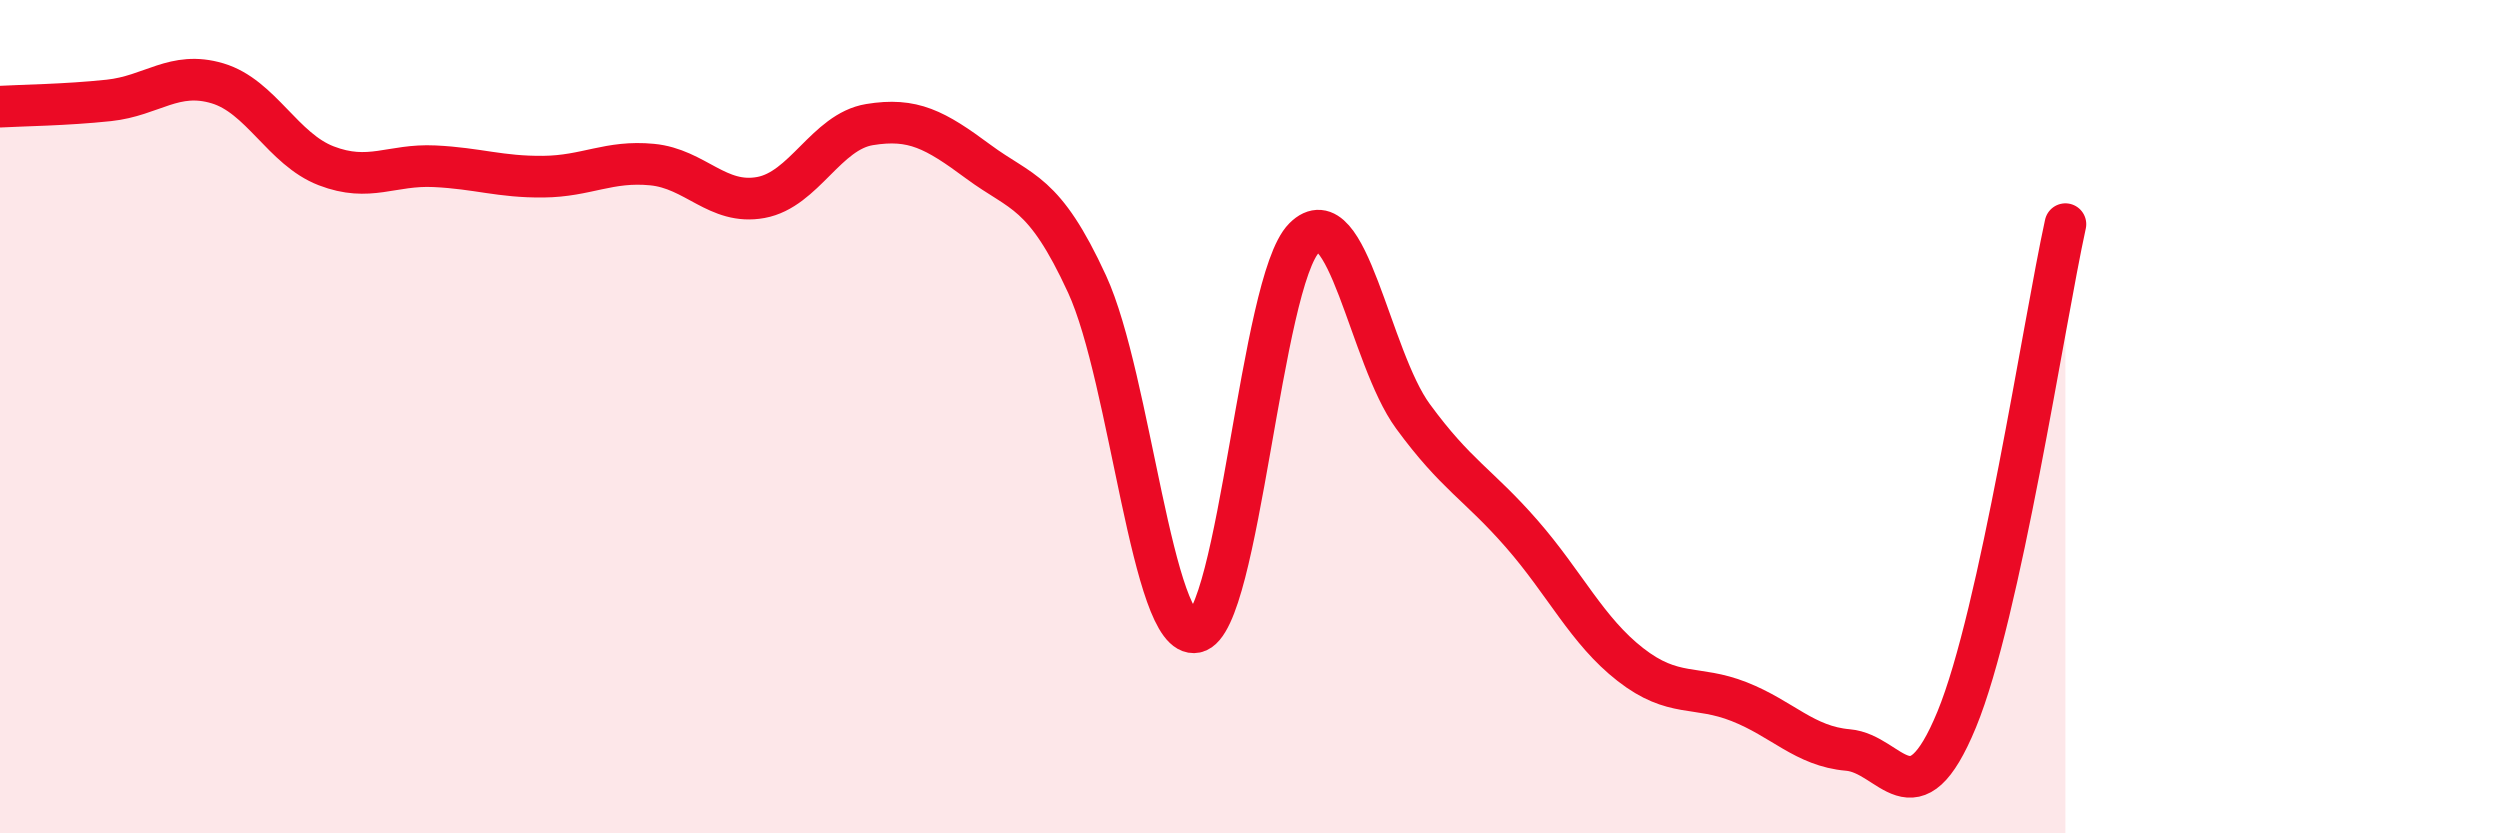
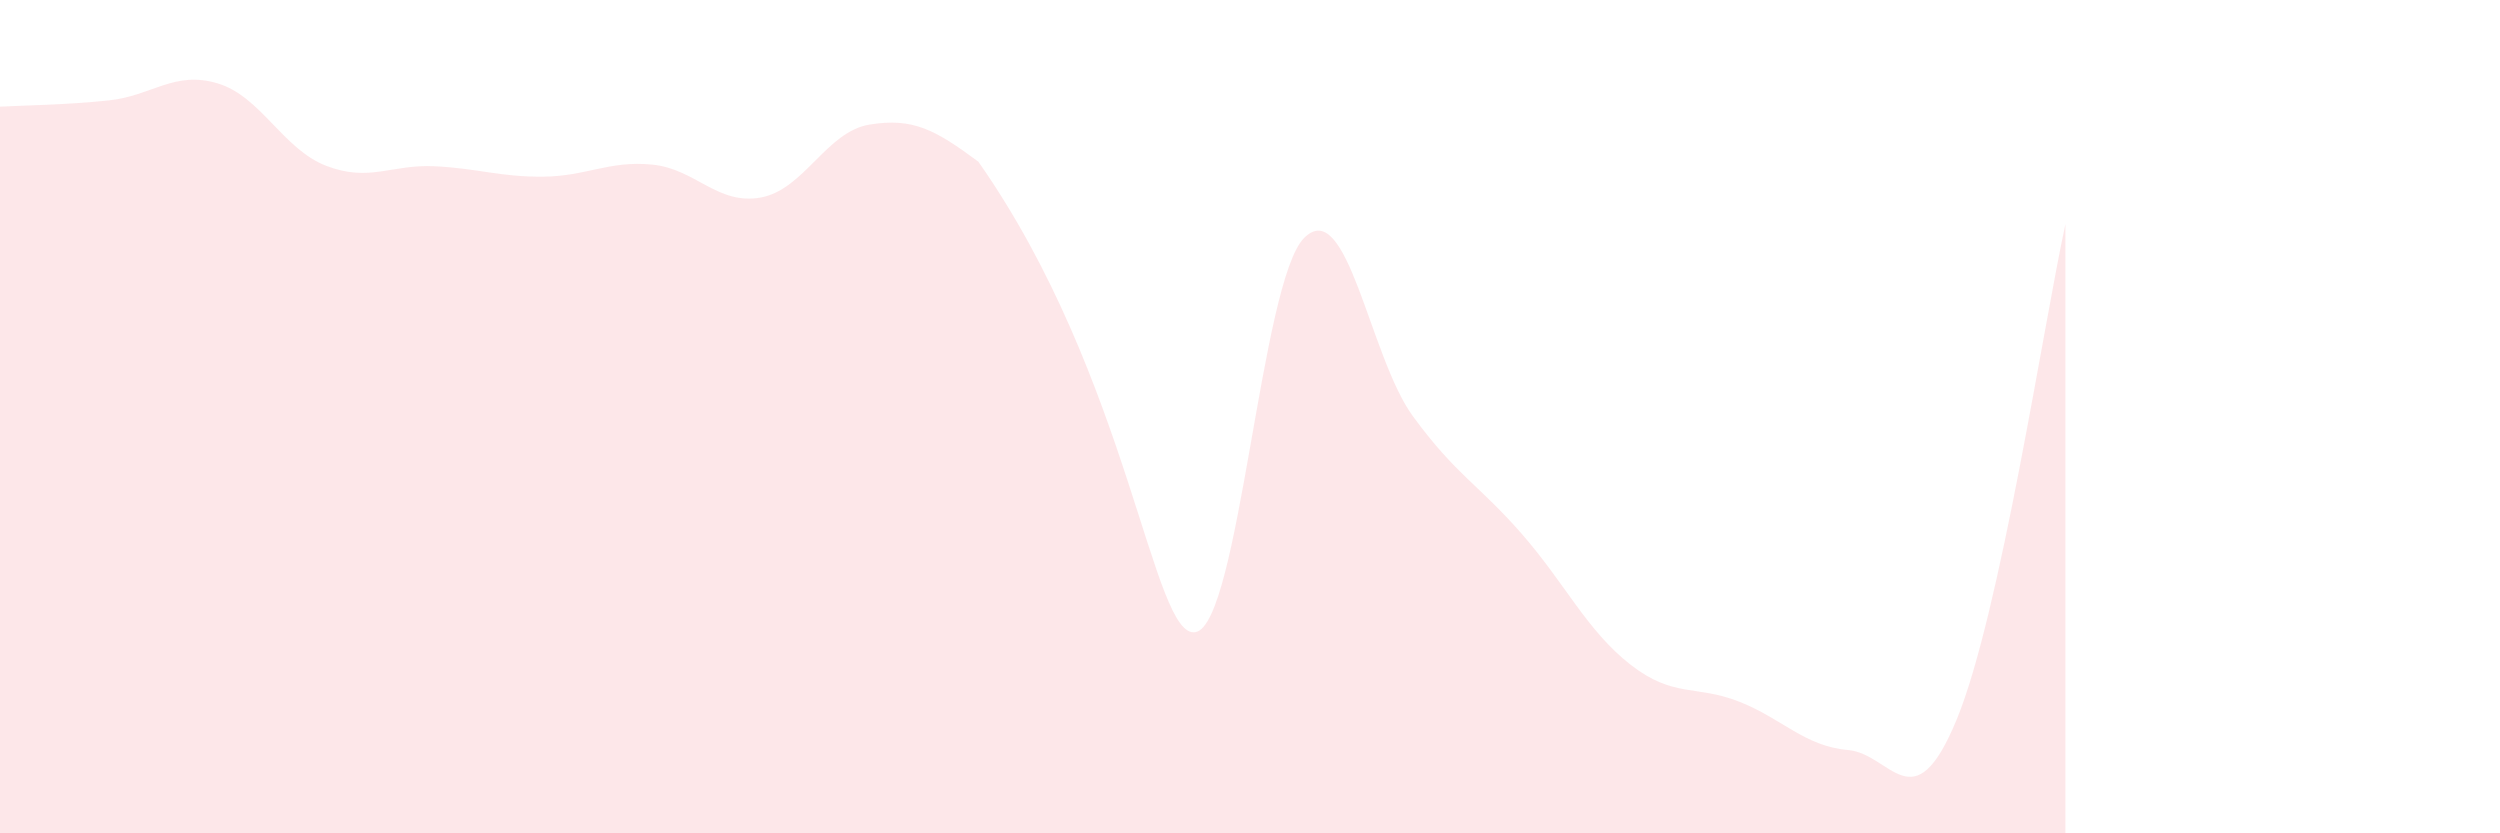
<svg xmlns="http://www.w3.org/2000/svg" width="60" height="20" viewBox="0 0 60 20">
-   <path d="M 0,2.56 C 0.52,2.53 1.57,2.52 2.61,2.41 C 3.65,2.3 4.18,1.69 5.22,2 C 6.26,2.31 6.79,3.58 7.83,3.98 C 8.87,4.38 9.39,3.94 10.43,3.99 C 11.47,4.04 12,4.25 13.04,4.24 C 14.08,4.23 14.61,3.85 15.65,3.95 C 16.69,4.05 17.22,4.93 18.26,4.74 C 19.3,4.55 19.83,3.16 20.87,2.99 C 21.91,2.82 22.44,3.11 23.48,3.88 C 24.52,4.65 25.05,4.56 26.09,6.82 C 27.13,9.08 27.66,15.39 28.7,15.17 C 29.74,14.95 30.26,6.75 31.3,5.71 C 32.34,4.67 32.87,8.57 33.91,9.99 C 34.95,11.41 35.48,11.62 36.52,12.81 C 37.56,14 38.09,15.14 39.13,15.95 C 40.17,16.76 40.7,16.43 41.74,16.84 C 42.78,17.25 43.31,17.91 44.35,18 C 45.39,18.09 45.92,19.79 46.96,17.27 C 48,14.75 49.05,7.76 49.57,5.38L49.57 20L0 20Z" fill="#EB0A25" opacity="0.1" stroke-linecap="round" stroke-linejoin="round" />
-   <path d="M 0,2.56 C 0.52,2.53 1.57,2.52 2.61,2.41 C 3.65,2.3 4.18,1.69 5.22,2 C 6.26,2.31 6.79,3.58 7.83,3.98 C 8.87,4.38 9.39,3.94 10.43,3.99 C 11.47,4.04 12,4.25 13.04,4.24 C 14.08,4.23 14.61,3.85 15.65,3.95 C 16.69,4.05 17.22,4.93 18.26,4.74 C 19.3,4.55 19.83,3.16 20.87,2.99 C 21.91,2.82 22.44,3.11 23.48,3.88 C 24.52,4.65 25.05,4.56 26.09,6.82 C 27.13,9.08 27.66,15.39 28.7,15.17 C 29.74,14.95 30.26,6.75 31.3,5.71 C 32.34,4.67 32.87,8.57 33.91,9.99 C 34.95,11.41 35.48,11.62 36.52,12.81 C 37.56,14 38.09,15.14 39.13,15.95 C 40.17,16.76 40.7,16.43 41.74,16.84 C 42.78,17.25 43.31,17.91 44.35,18 C 45.39,18.09 45.92,19.79 46.96,17.27 C 48,14.75 49.05,7.76 49.57,5.38" stroke="#EB0A25" stroke-width="1" fill="none" stroke-linecap="round" stroke-linejoin="round" />
+   <path d="M 0,2.56 C 0.52,2.53 1.57,2.52 2.61,2.41 C 3.65,2.3 4.18,1.69 5.22,2 C 6.26,2.31 6.79,3.58 7.83,3.98 C 8.87,4.38 9.39,3.94 10.43,3.99 C 11.47,4.04 12,4.25 13.04,4.24 C 14.08,4.23 14.61,3.85 15.65,3.95 C 16.69,4.05 17.22,4.93 18.26,4.74 C 19.3,4.55 19.83,3.16 20.87,2.99 C 21.91,2.82 22.44,3.11 23.48,3.88 C 27.13,9.08 27.66,15.39 28.7,15.17 C 29.74,14.95 30.26,6.75 31.3,5.71 C 32.34,4.67 32.87,8.57 33.91,9.99 C 34.95,11.41 35.48,11.62 36.52,12.81 C 37.56,14 38.09,15.14 39.13,15.95 C 40.17,16.76 40.7,16.43 41.74,16.84 C 42.78,17.25 43.31,17.91 44.35,18 C 45.39,18.09 45.92,19.79 46.96,17.27 C 48,14.75 49.05,7.76 49.57,5.38L49.57 20L0 20Z" fill="#EB0A25" opacity="0.1" stroke-linecap="round" stroke-linejoin="round" />
</svg>